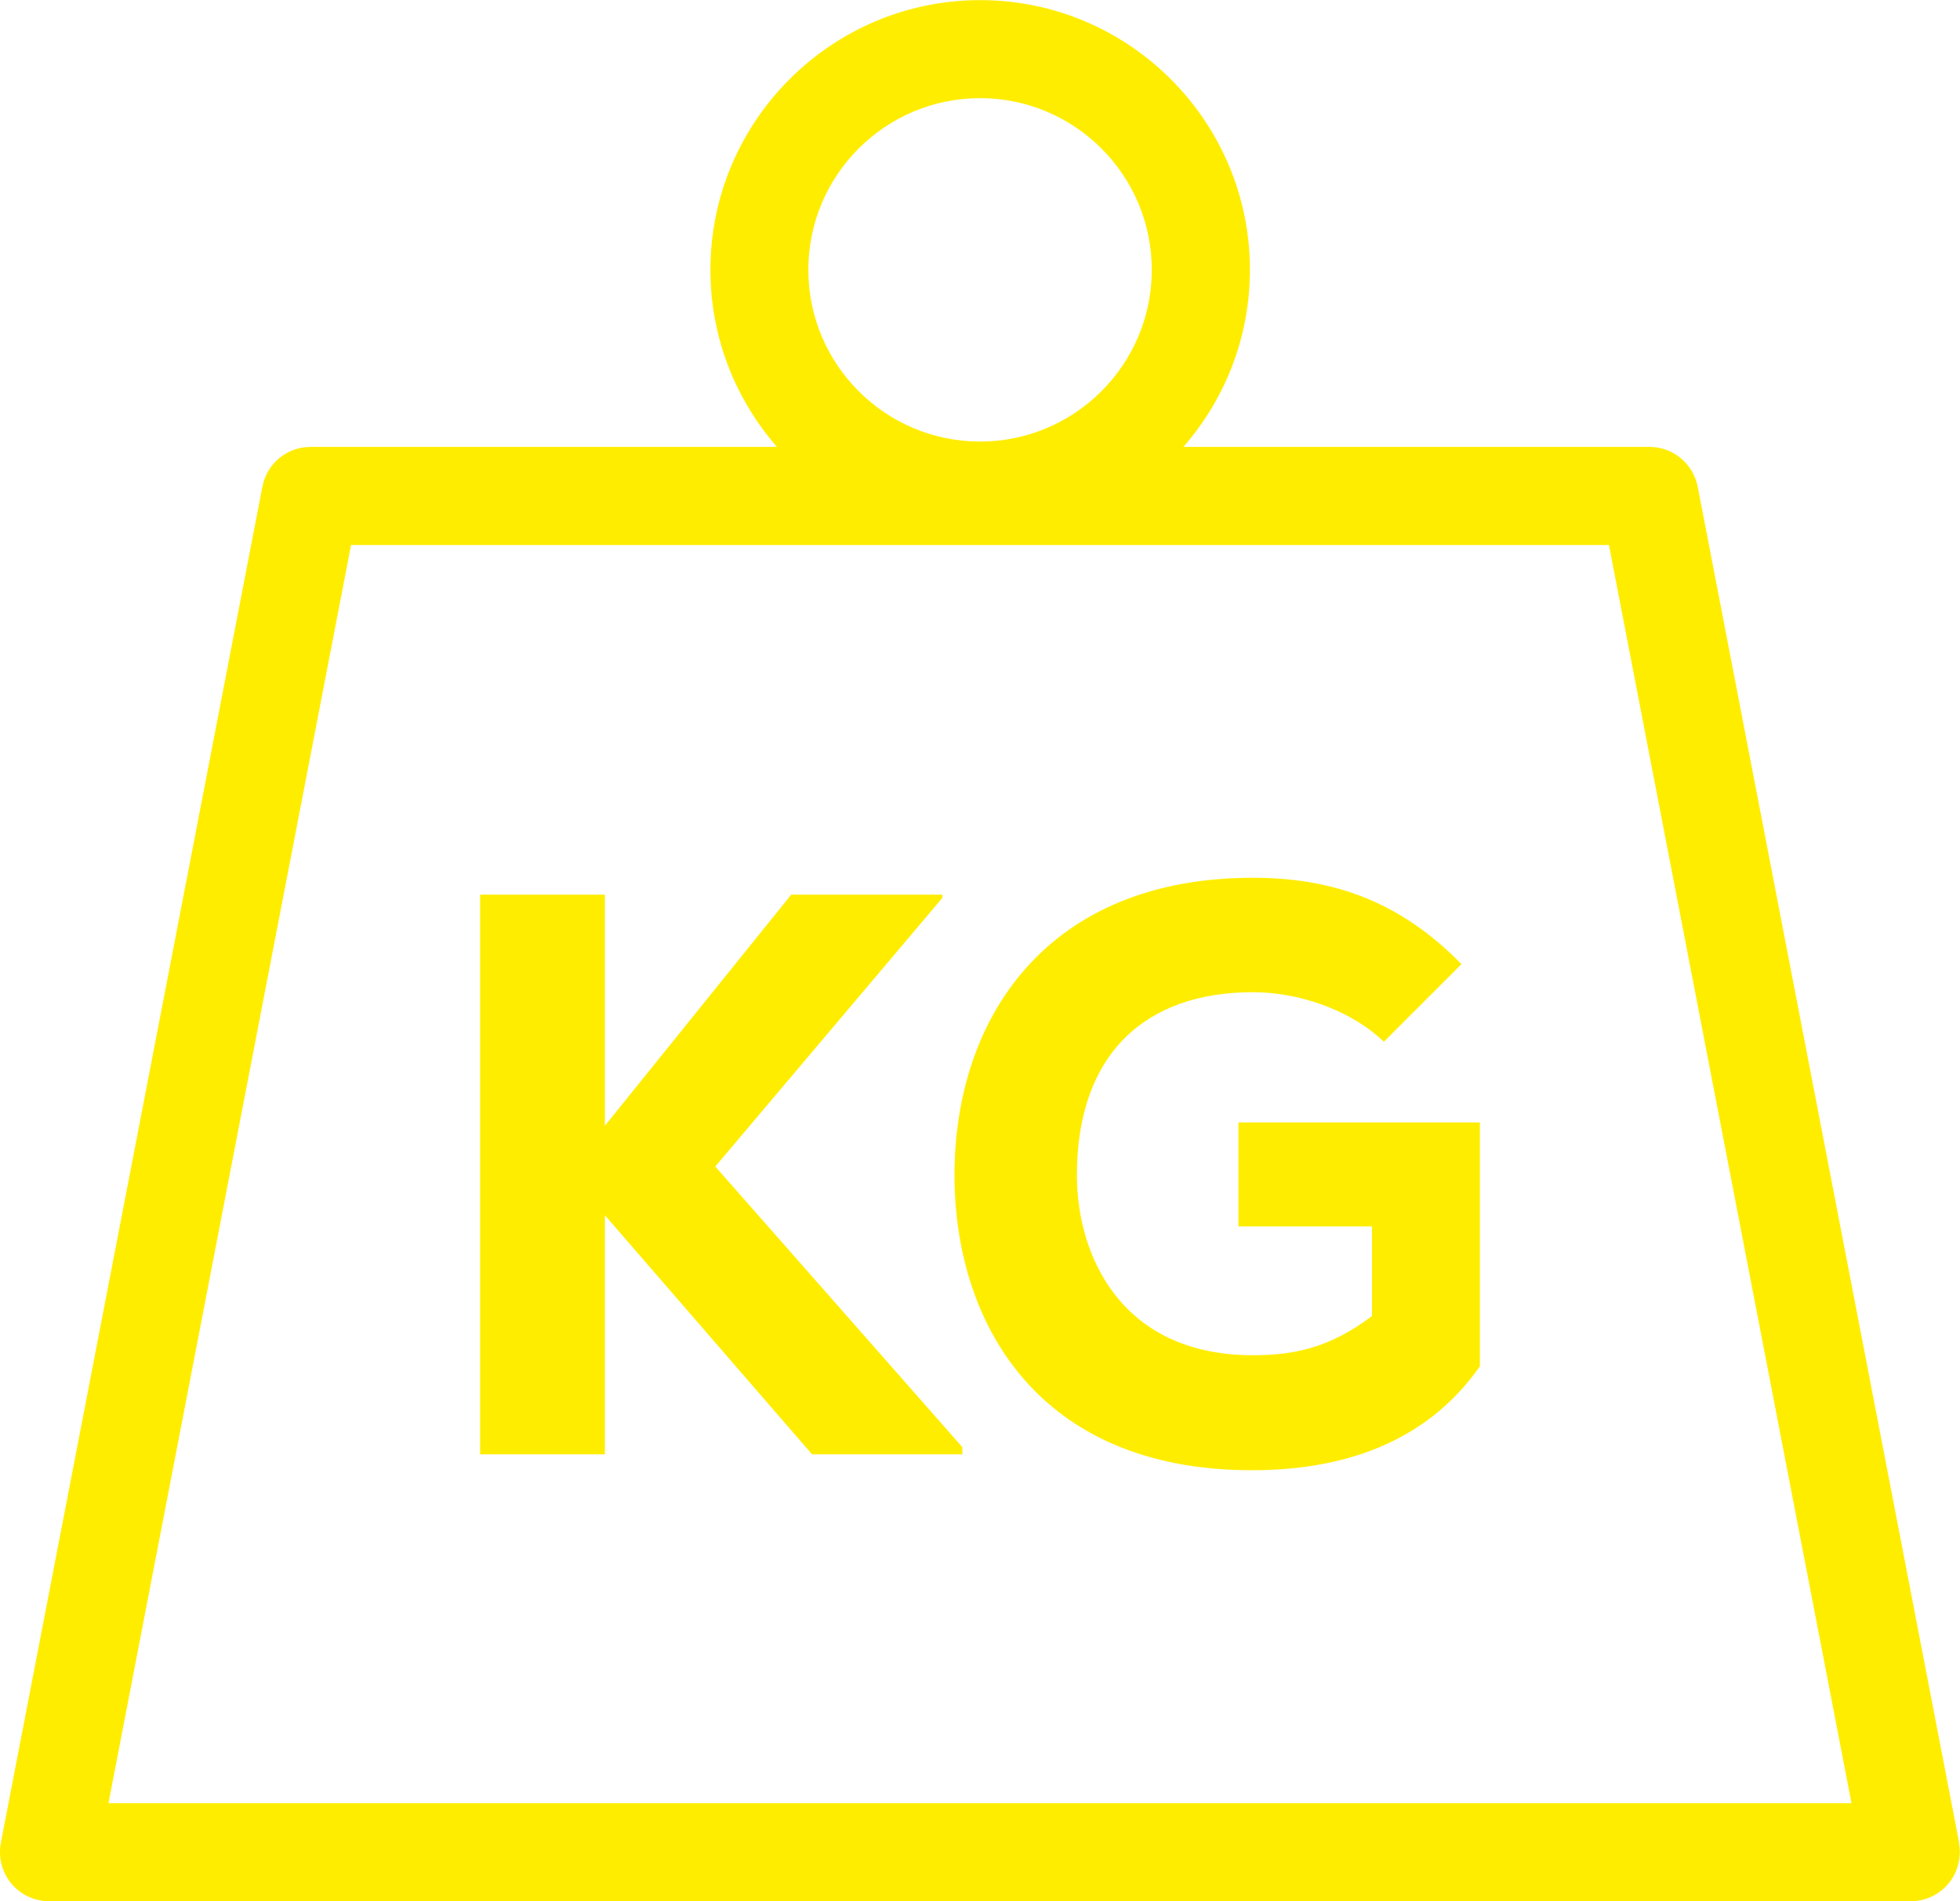
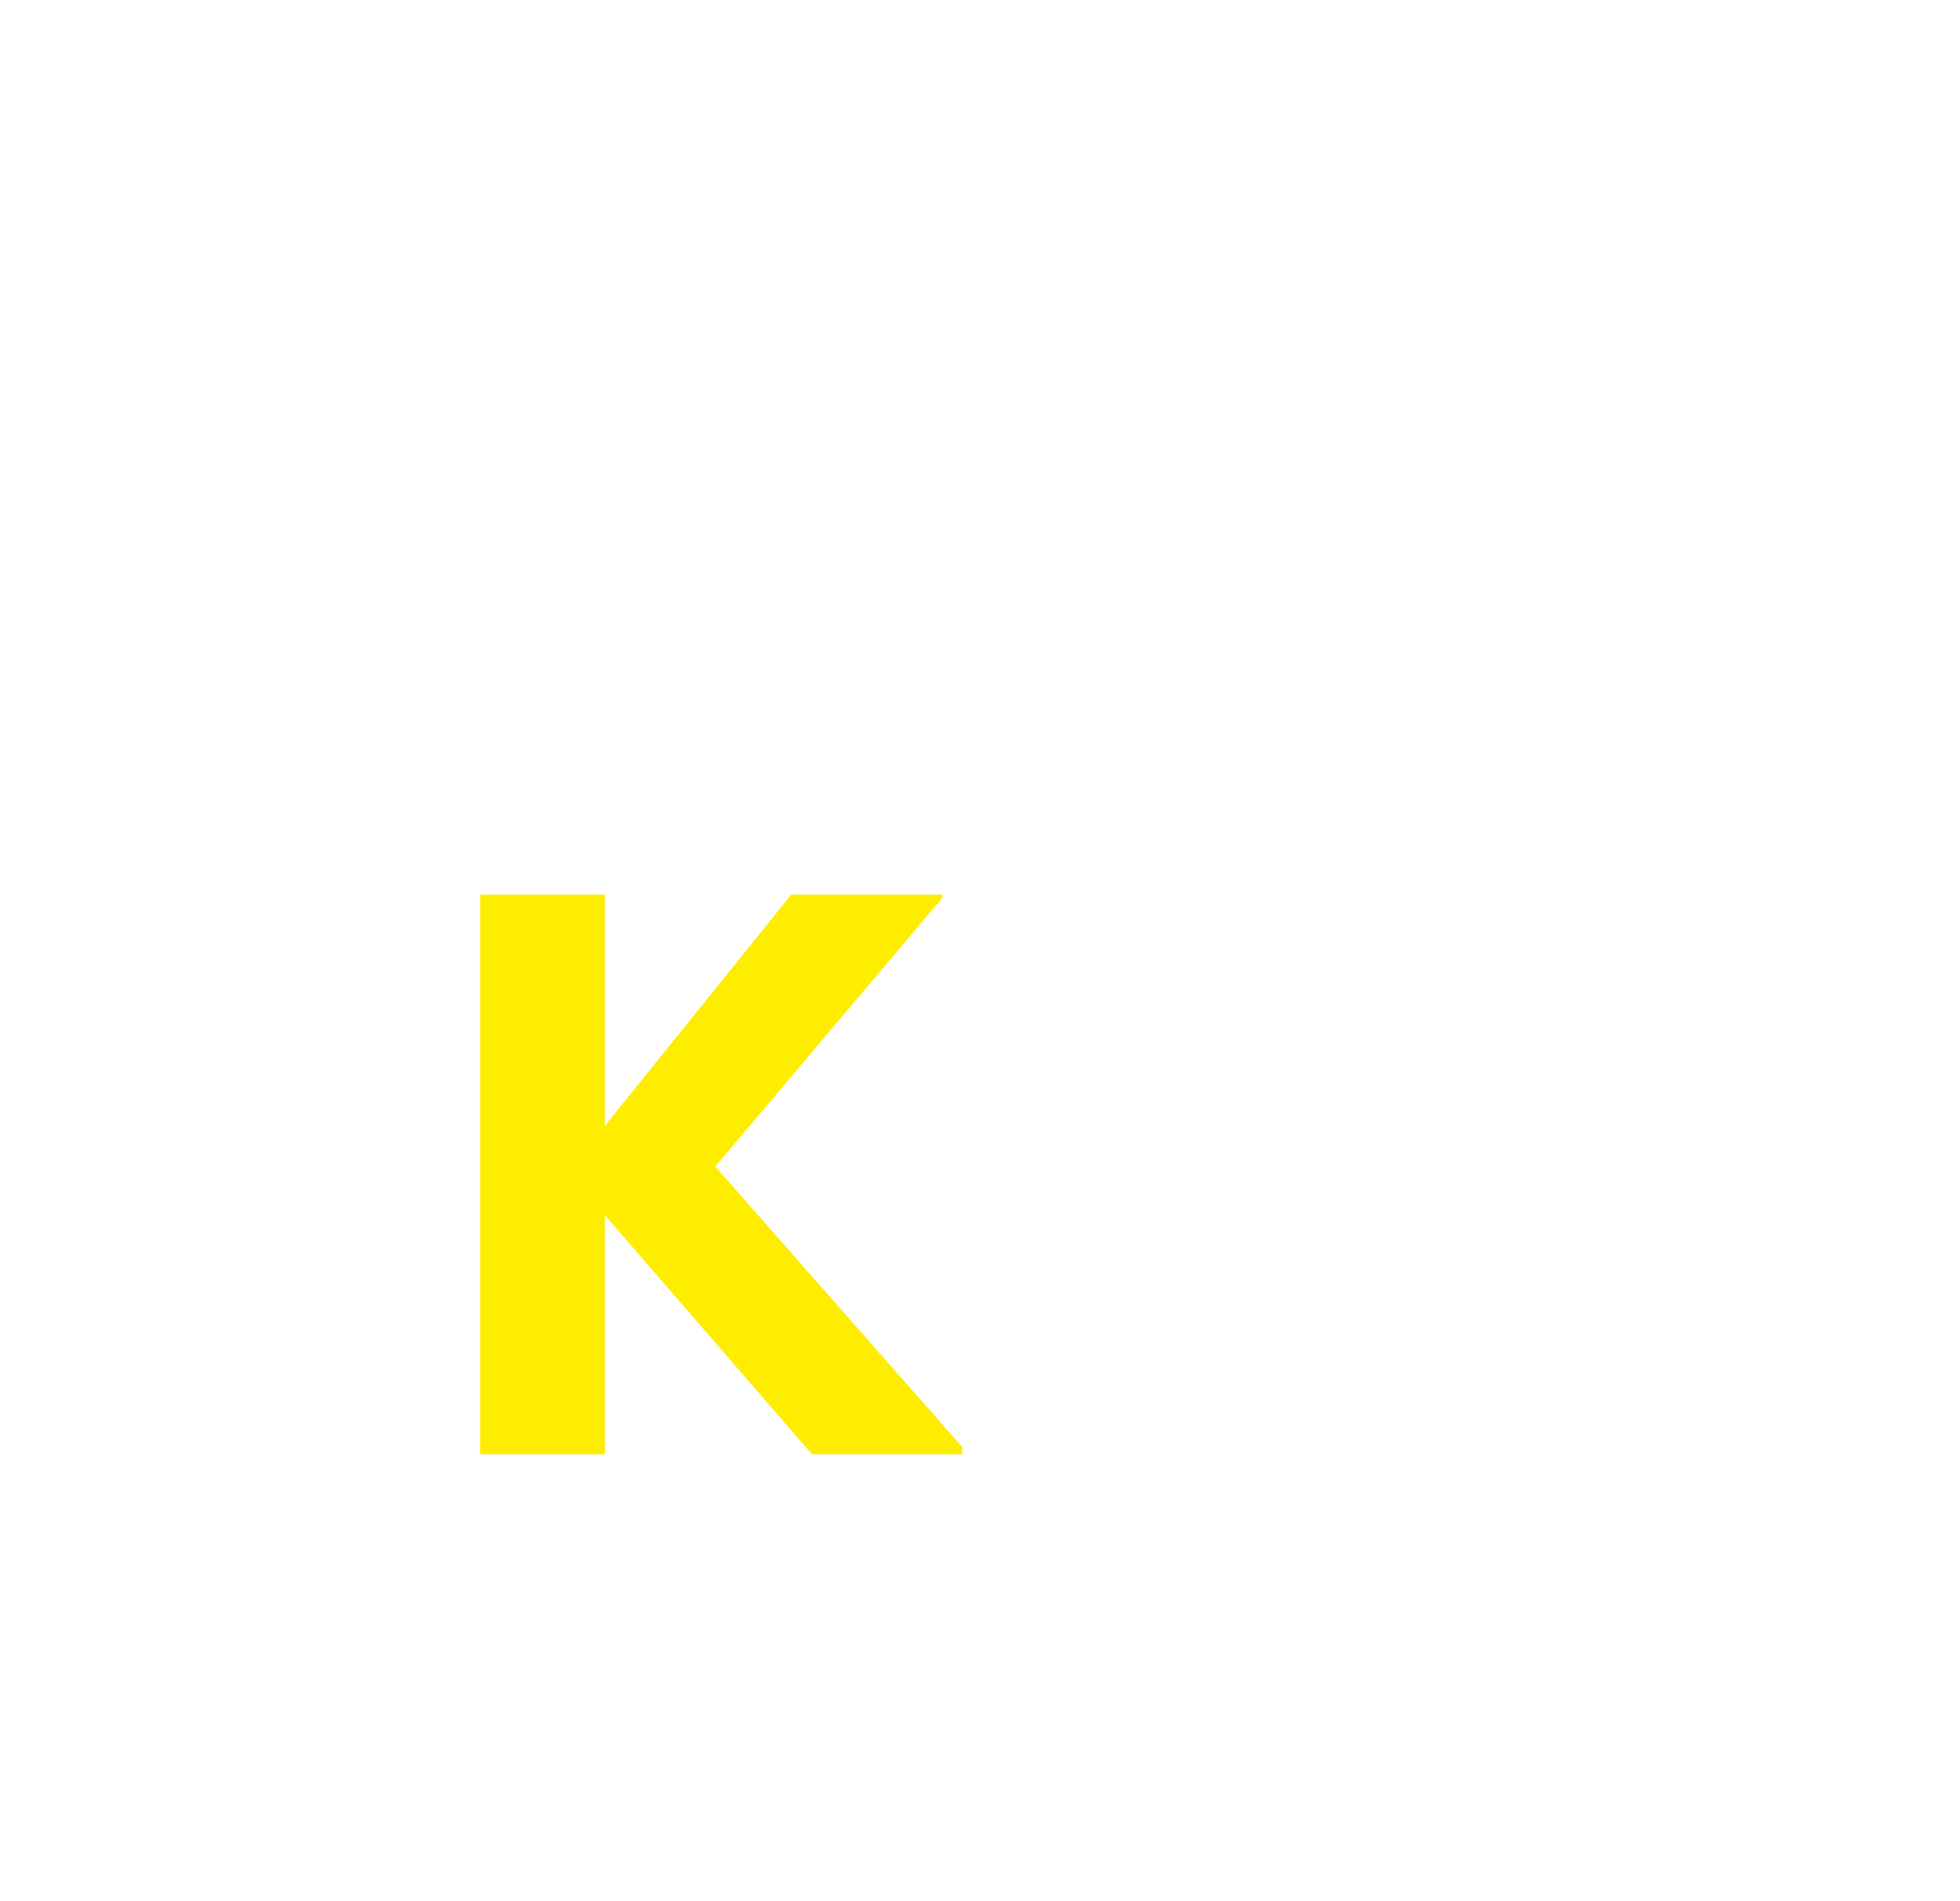
<svg xmlns="http://www.w3.org/2000/svg" id="Vrstva_1" width="164.93" height="160" viewBox="0 0 164.93 160">
  <defs>
    <style>.cls-1{fill:#ffed00;stroke-width:0px;}</style>
  </defs>
-   <path class="cls-1" d="m164.86,155.09l-22-114.13c-.38-1.94-2.08-3.35-4.05-3.35h-39.23c3.48-3.99,5.6-9.2,5.6-14.9,0-12.52-10.19-22.7-22.7-22.7s-22.7,10.19-22.7,22.7c0,5.7,2.12,10.91,5.6,14.9H26.13c-1.98,0-3.68,1.4-4.05,3.35L.07,155.09c-.23,1.21.09,2.46.87,3.41.79.95,1.95,1.5,3.18,1.5h156.67c1.23,0,2.4-.55,3.18-1.5.78-.95,1.1-2.2.87-3.41ZM82.47,8.26c7.97,0,14.45,6.48,14.45,14.45s-6.48,14.45-14.45,14.45-14.45-6.48-14.45-14.45,6.48-14.45,14.45-14.45ZM9.13,151.74L29.54,45.87h105.85l20.41,105.88H9.13Z" />
  <path class="cls-1" d="m79.3,75.56l-19.11,22.61,20.79,23.62v.6h-12.65l-17.43-20.12v20.12h-10.5v-47.1h10.5v19.45l15.68-19.45h12.72v.27Z" />
-   <path class="cls-1" d="m116.45,87.67c-2.89-2.76-7.27-4.17-11.03-4.17-8.95,0-14.8,5.11-14.8,15.41,0,6.73,3.7,15.14,14.8,15.14,3.3,0,6.39-.54,10.03-3.3v-7.54h-11.24v-8.75h20.32v20.52c-4.04,5.79-10.5,8.75-19.18,8.75-18.17,0-25.03-12.58-25.03-24.83,0-13.25,7.8-25.03,25.1-25.03,6.39,0,12.18,1.75,17.56,7.27l-6.53,6.53Z" />
</svg>